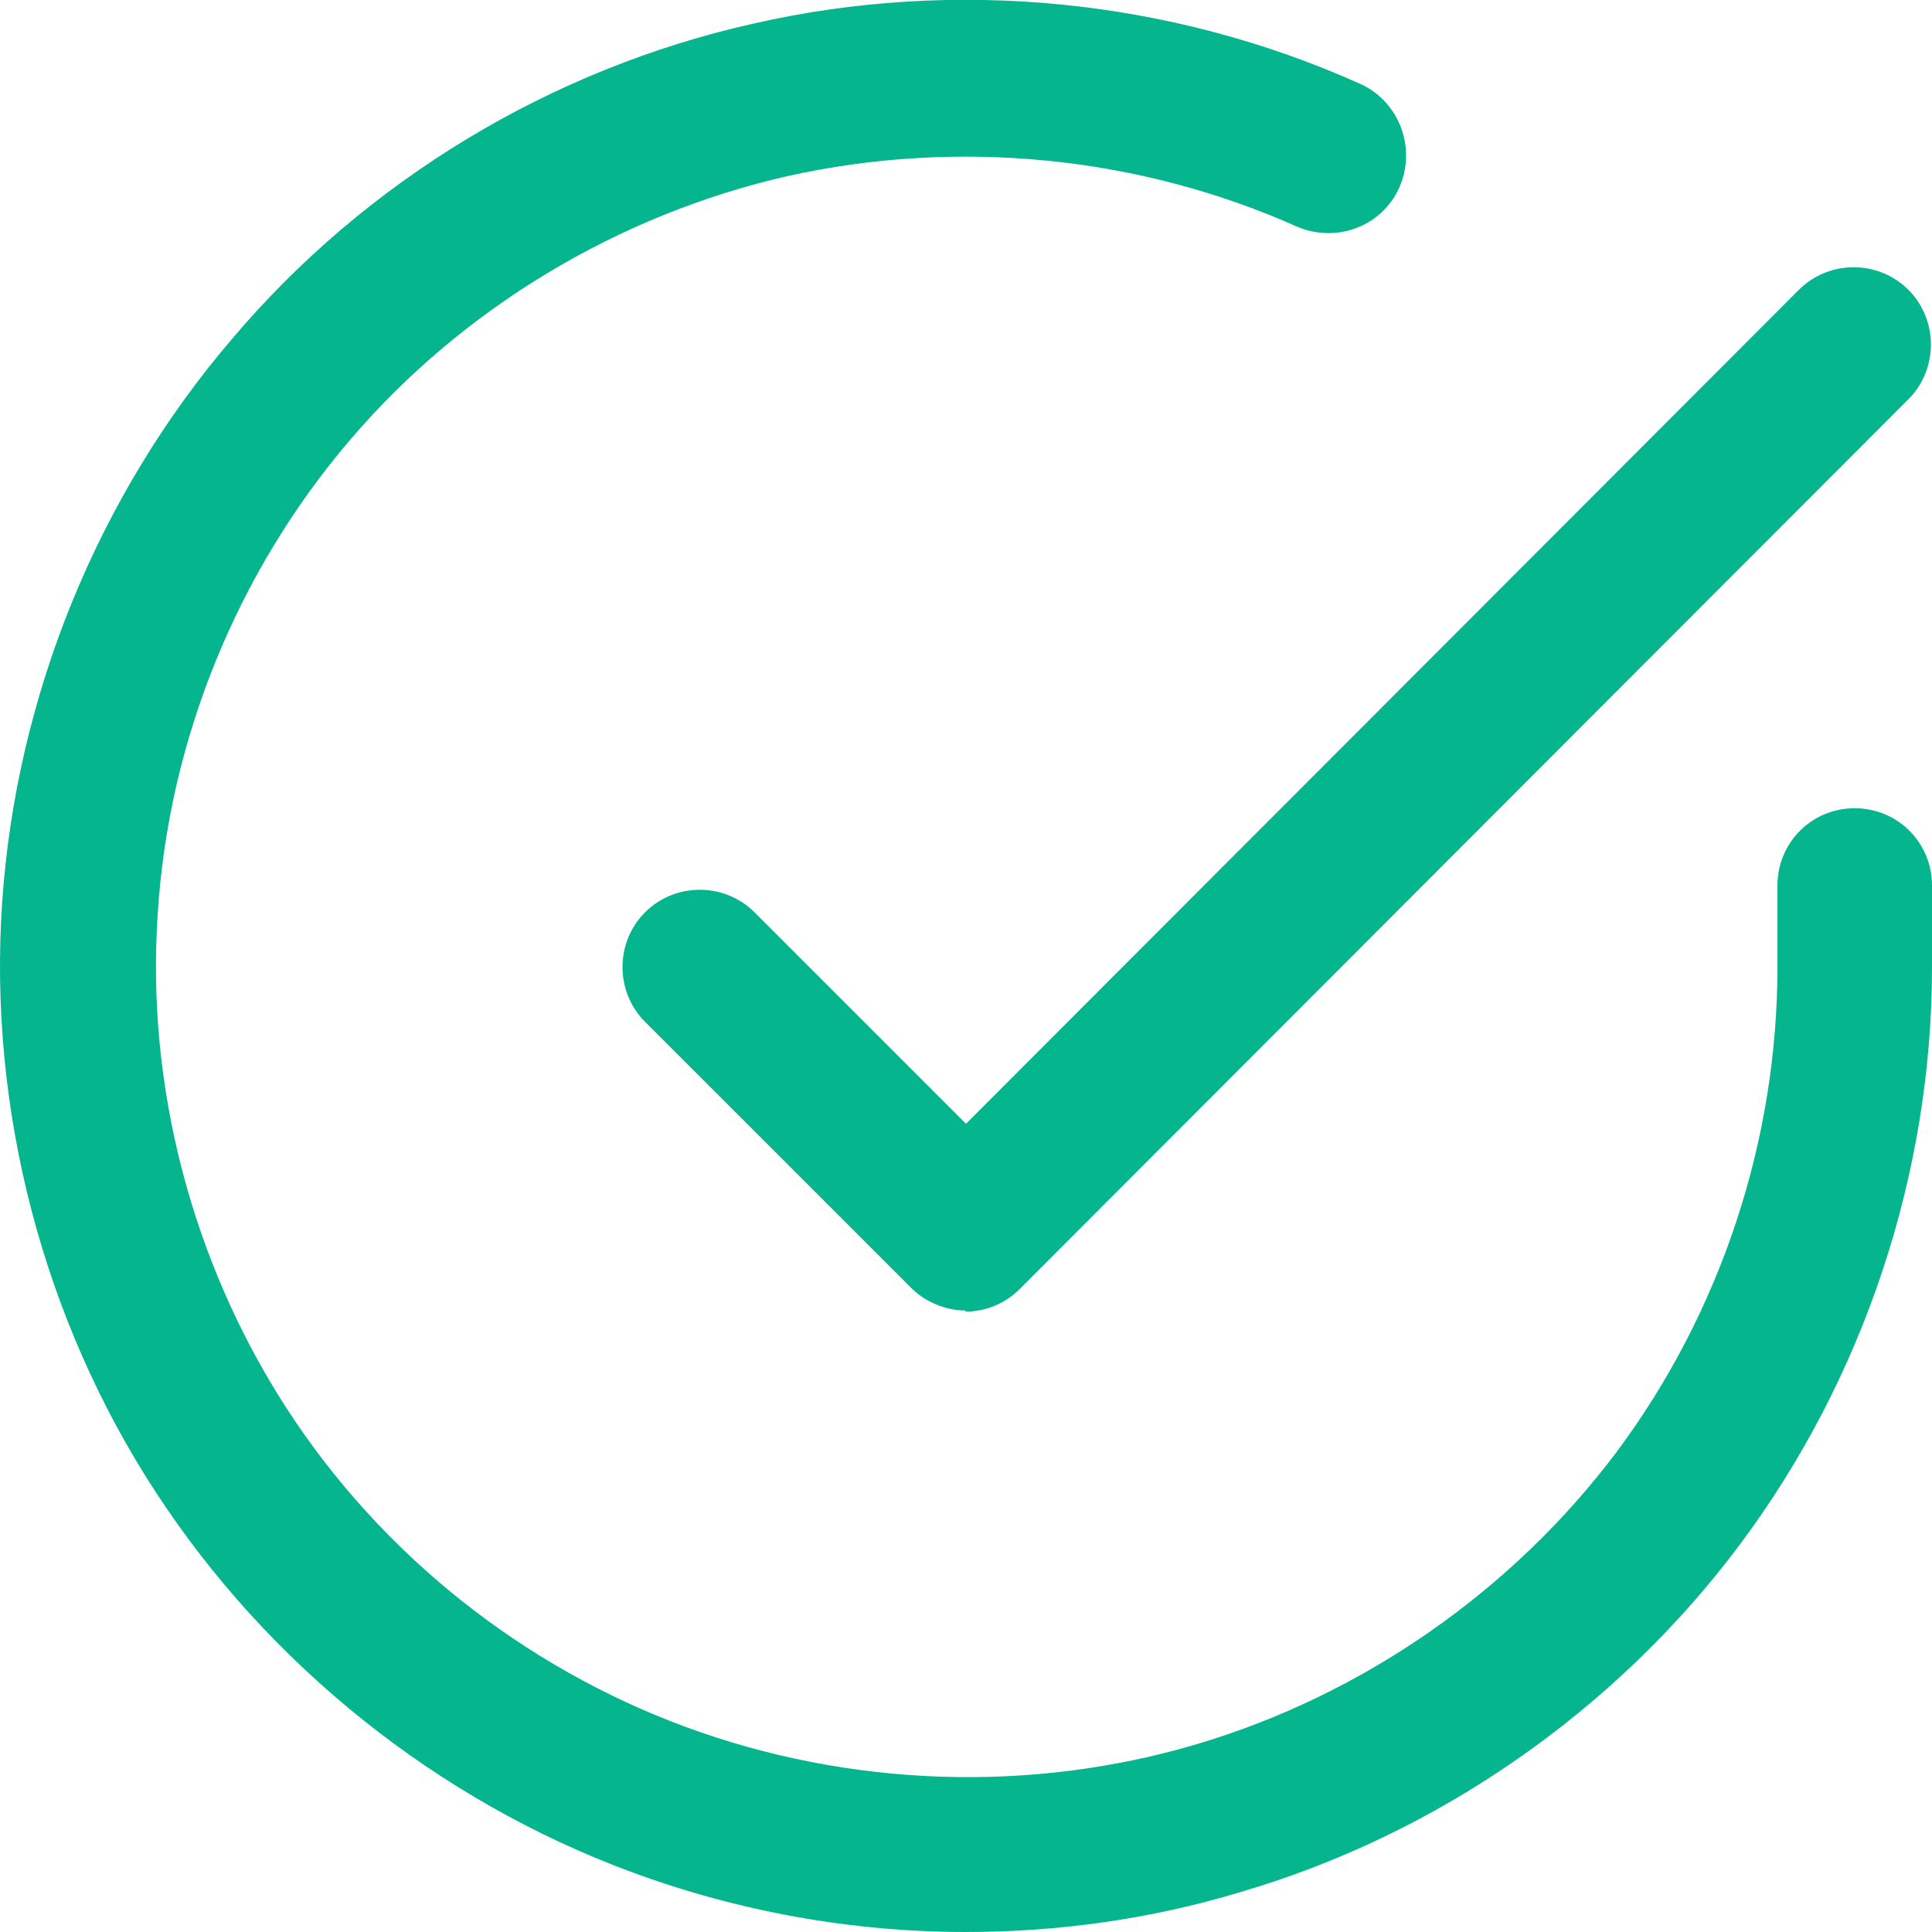
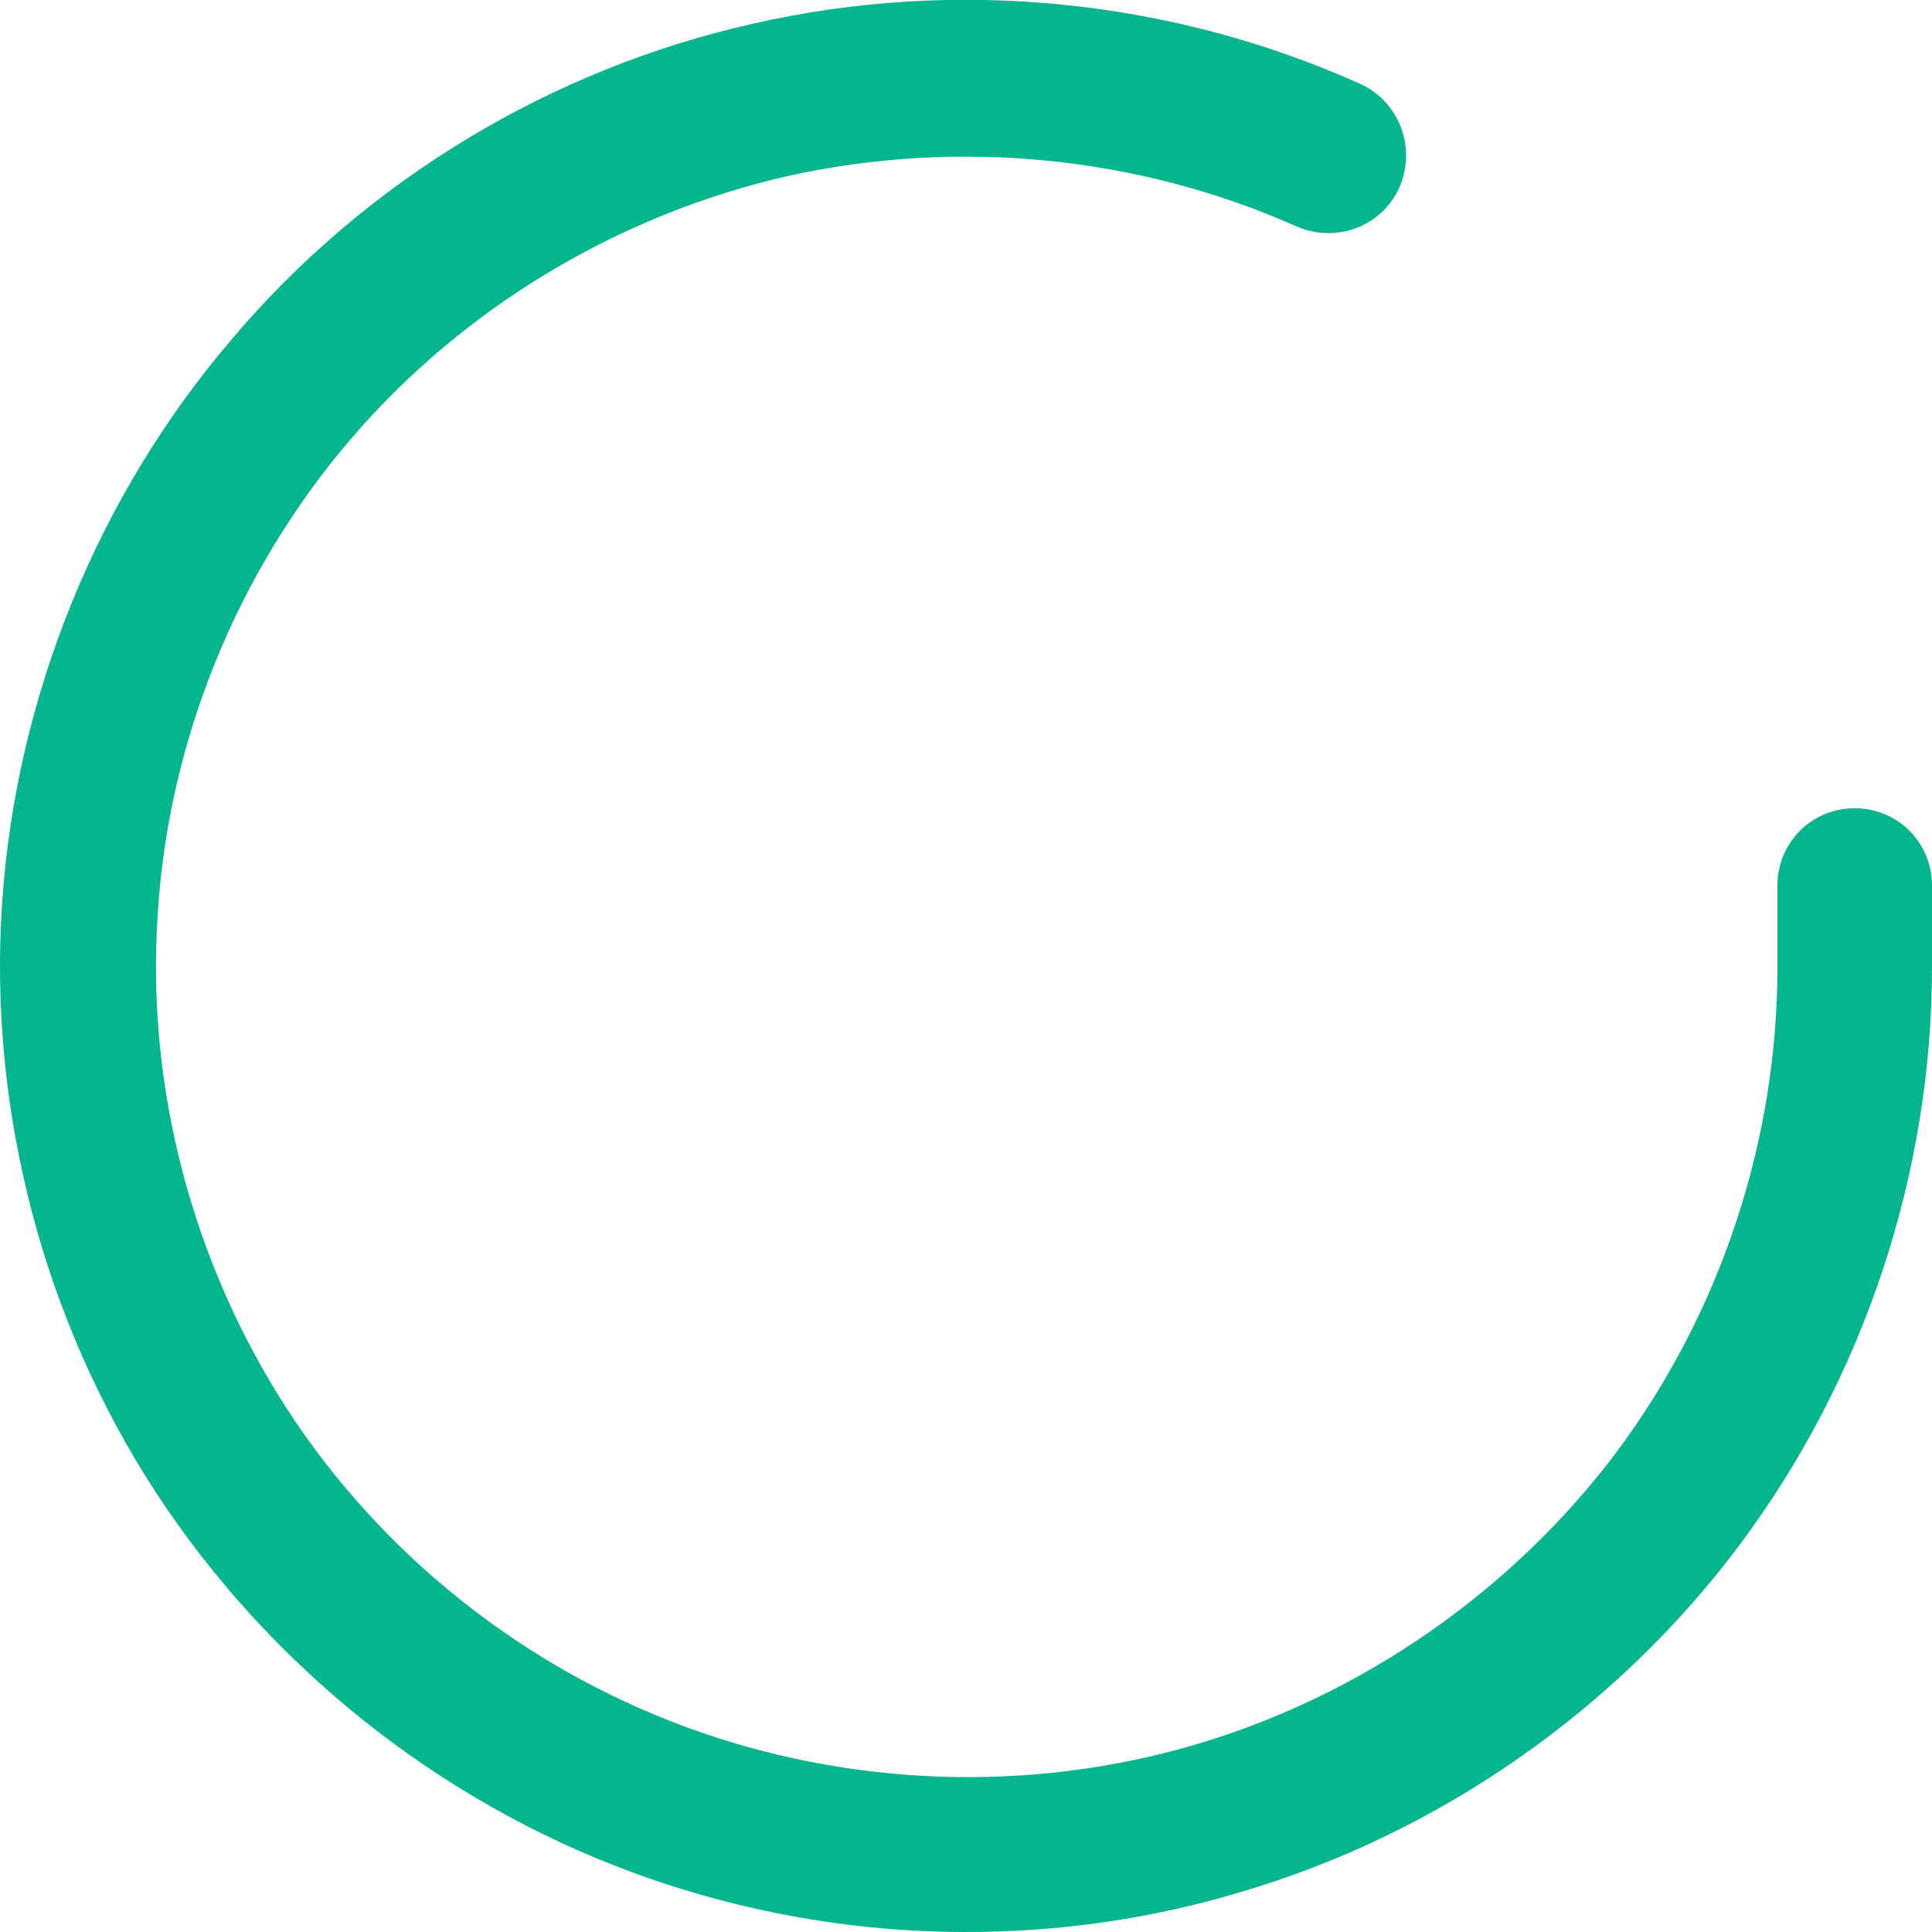
<svg xmlns="http://www.w3.org/2000/svg" width="56" height="56" viewBox="0 0 56 56" fill="none">
  <path d="M28 56C24.702 56 21.404 55.409 18.293 54.258C12.662 52.173 7.777 48.253 4.511 43.245C1.244 38.236 -0.343 32.138 0.062 26.165C0.466 20.191 2.831 14.373 6.72 9.831C10.609 5.227 15.991 1.991 21.84 0.684C27.689 -0.653 33.942 -0.031 39.417 2.427C40.538 2.924 41.066 4.262 40.569 5.413C40.071 6.564 38.733 7.062 37.582 6.564C32.977 4.511 27.751 4.013 22.835 5.102C17.92 6.222 13.409 8.929 10.142 12.756C6.875 16.582 4.884 21.467 4.573 26.476C4.231 31.485 5.569 36.587 8.306 40.818C11.044 45.049 15.151 48.316 19.88 50.058C24.609 51.8 29.866 51.987 34.689 50.556C39.511 49.124 43.835 46.107 46.853 42.093C49.871 38.049 51.52 33.071 51.52 28.031V25.667C51.52 24.422 52.515 23.427 53.76 23.427C55.004 23.427 56 24.422 56 25.667V28.031C56 34.036 54.009 39.978 50.431 44.769C46.853 49.56 41.689 53.169 35.933 54.849C33.351 55.627 30.675 56 28 56Z" fill="#04B58E" />
-   <path d="M28 37.987C27.408 37.987 26.817 37.738 26.413 37.333L18.697 29.618C17.826 28.747 17.826 27.316 18.697 26.444C19.568 25.573 21 25.573 21.871 26.444L28 32.573L52.142 8.4C53.013 7.529 54.444 7.529 55.315 8.4C56.186 9.271 56.186 10.702 55.315 11.573L29.555 37.364C29.119 37.8 28.559 38.018 27.968 38.018L28 37.987Z" fill="#04B58E" />
</svg>